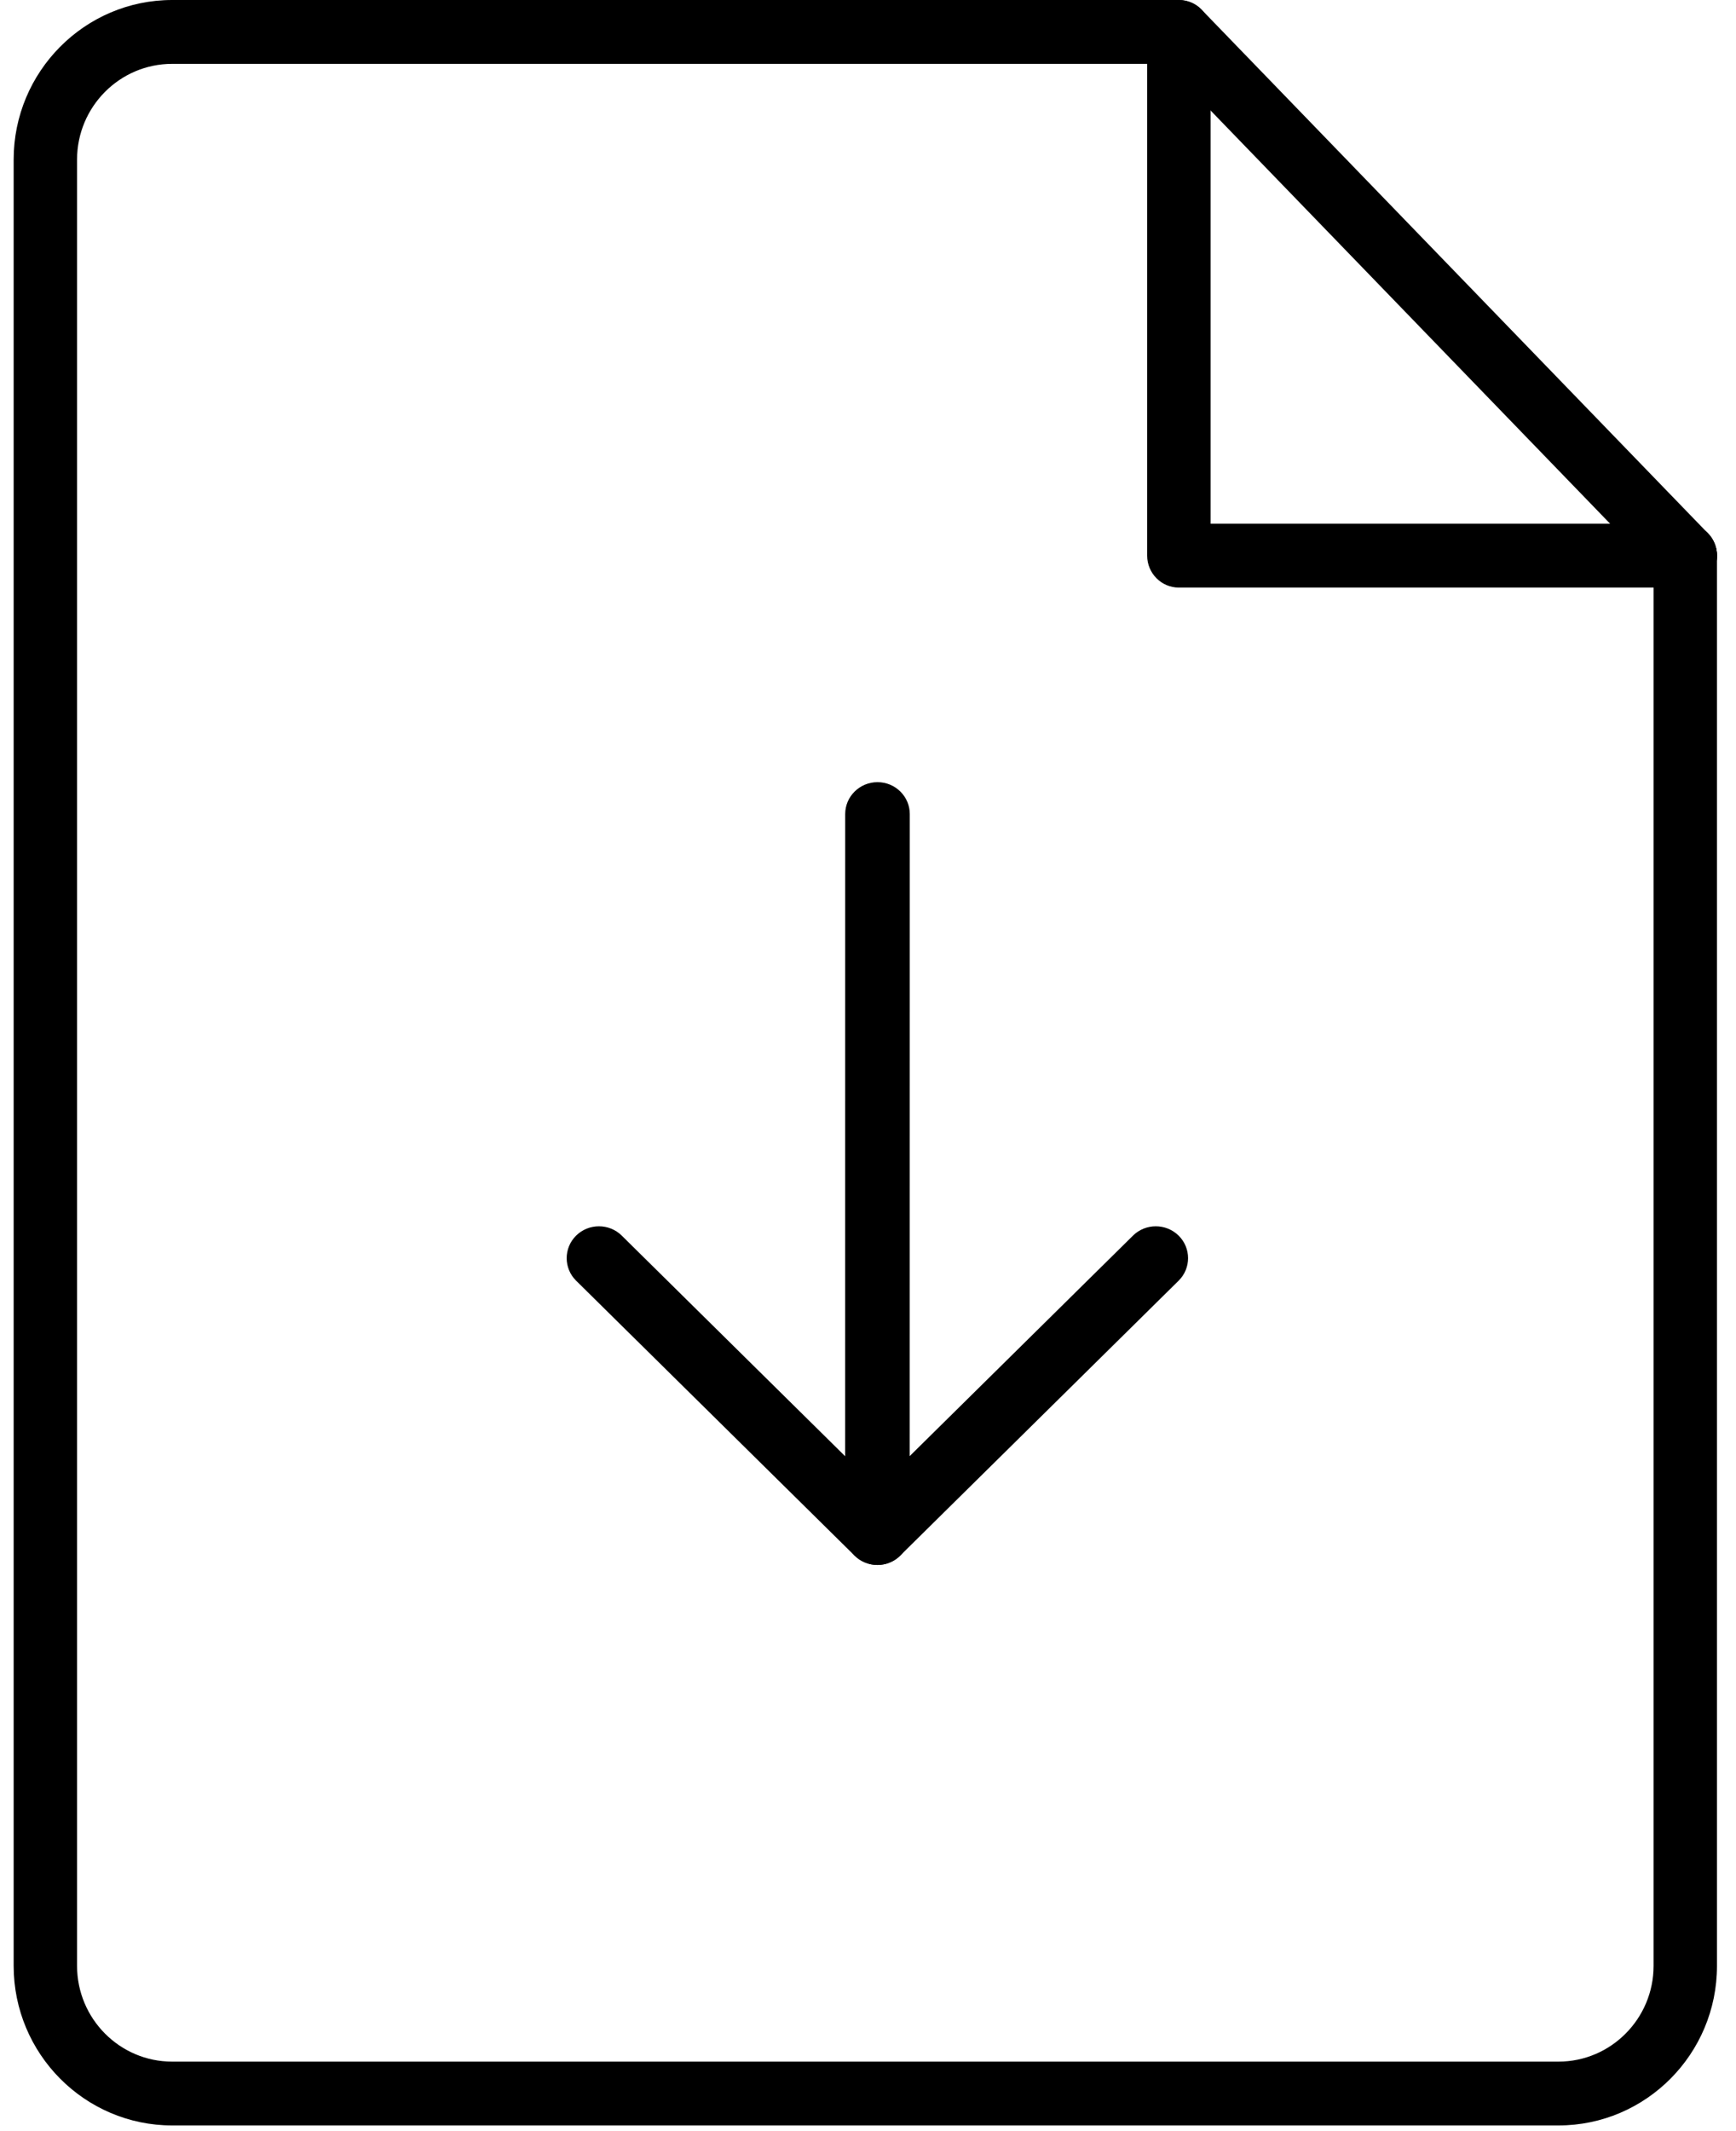
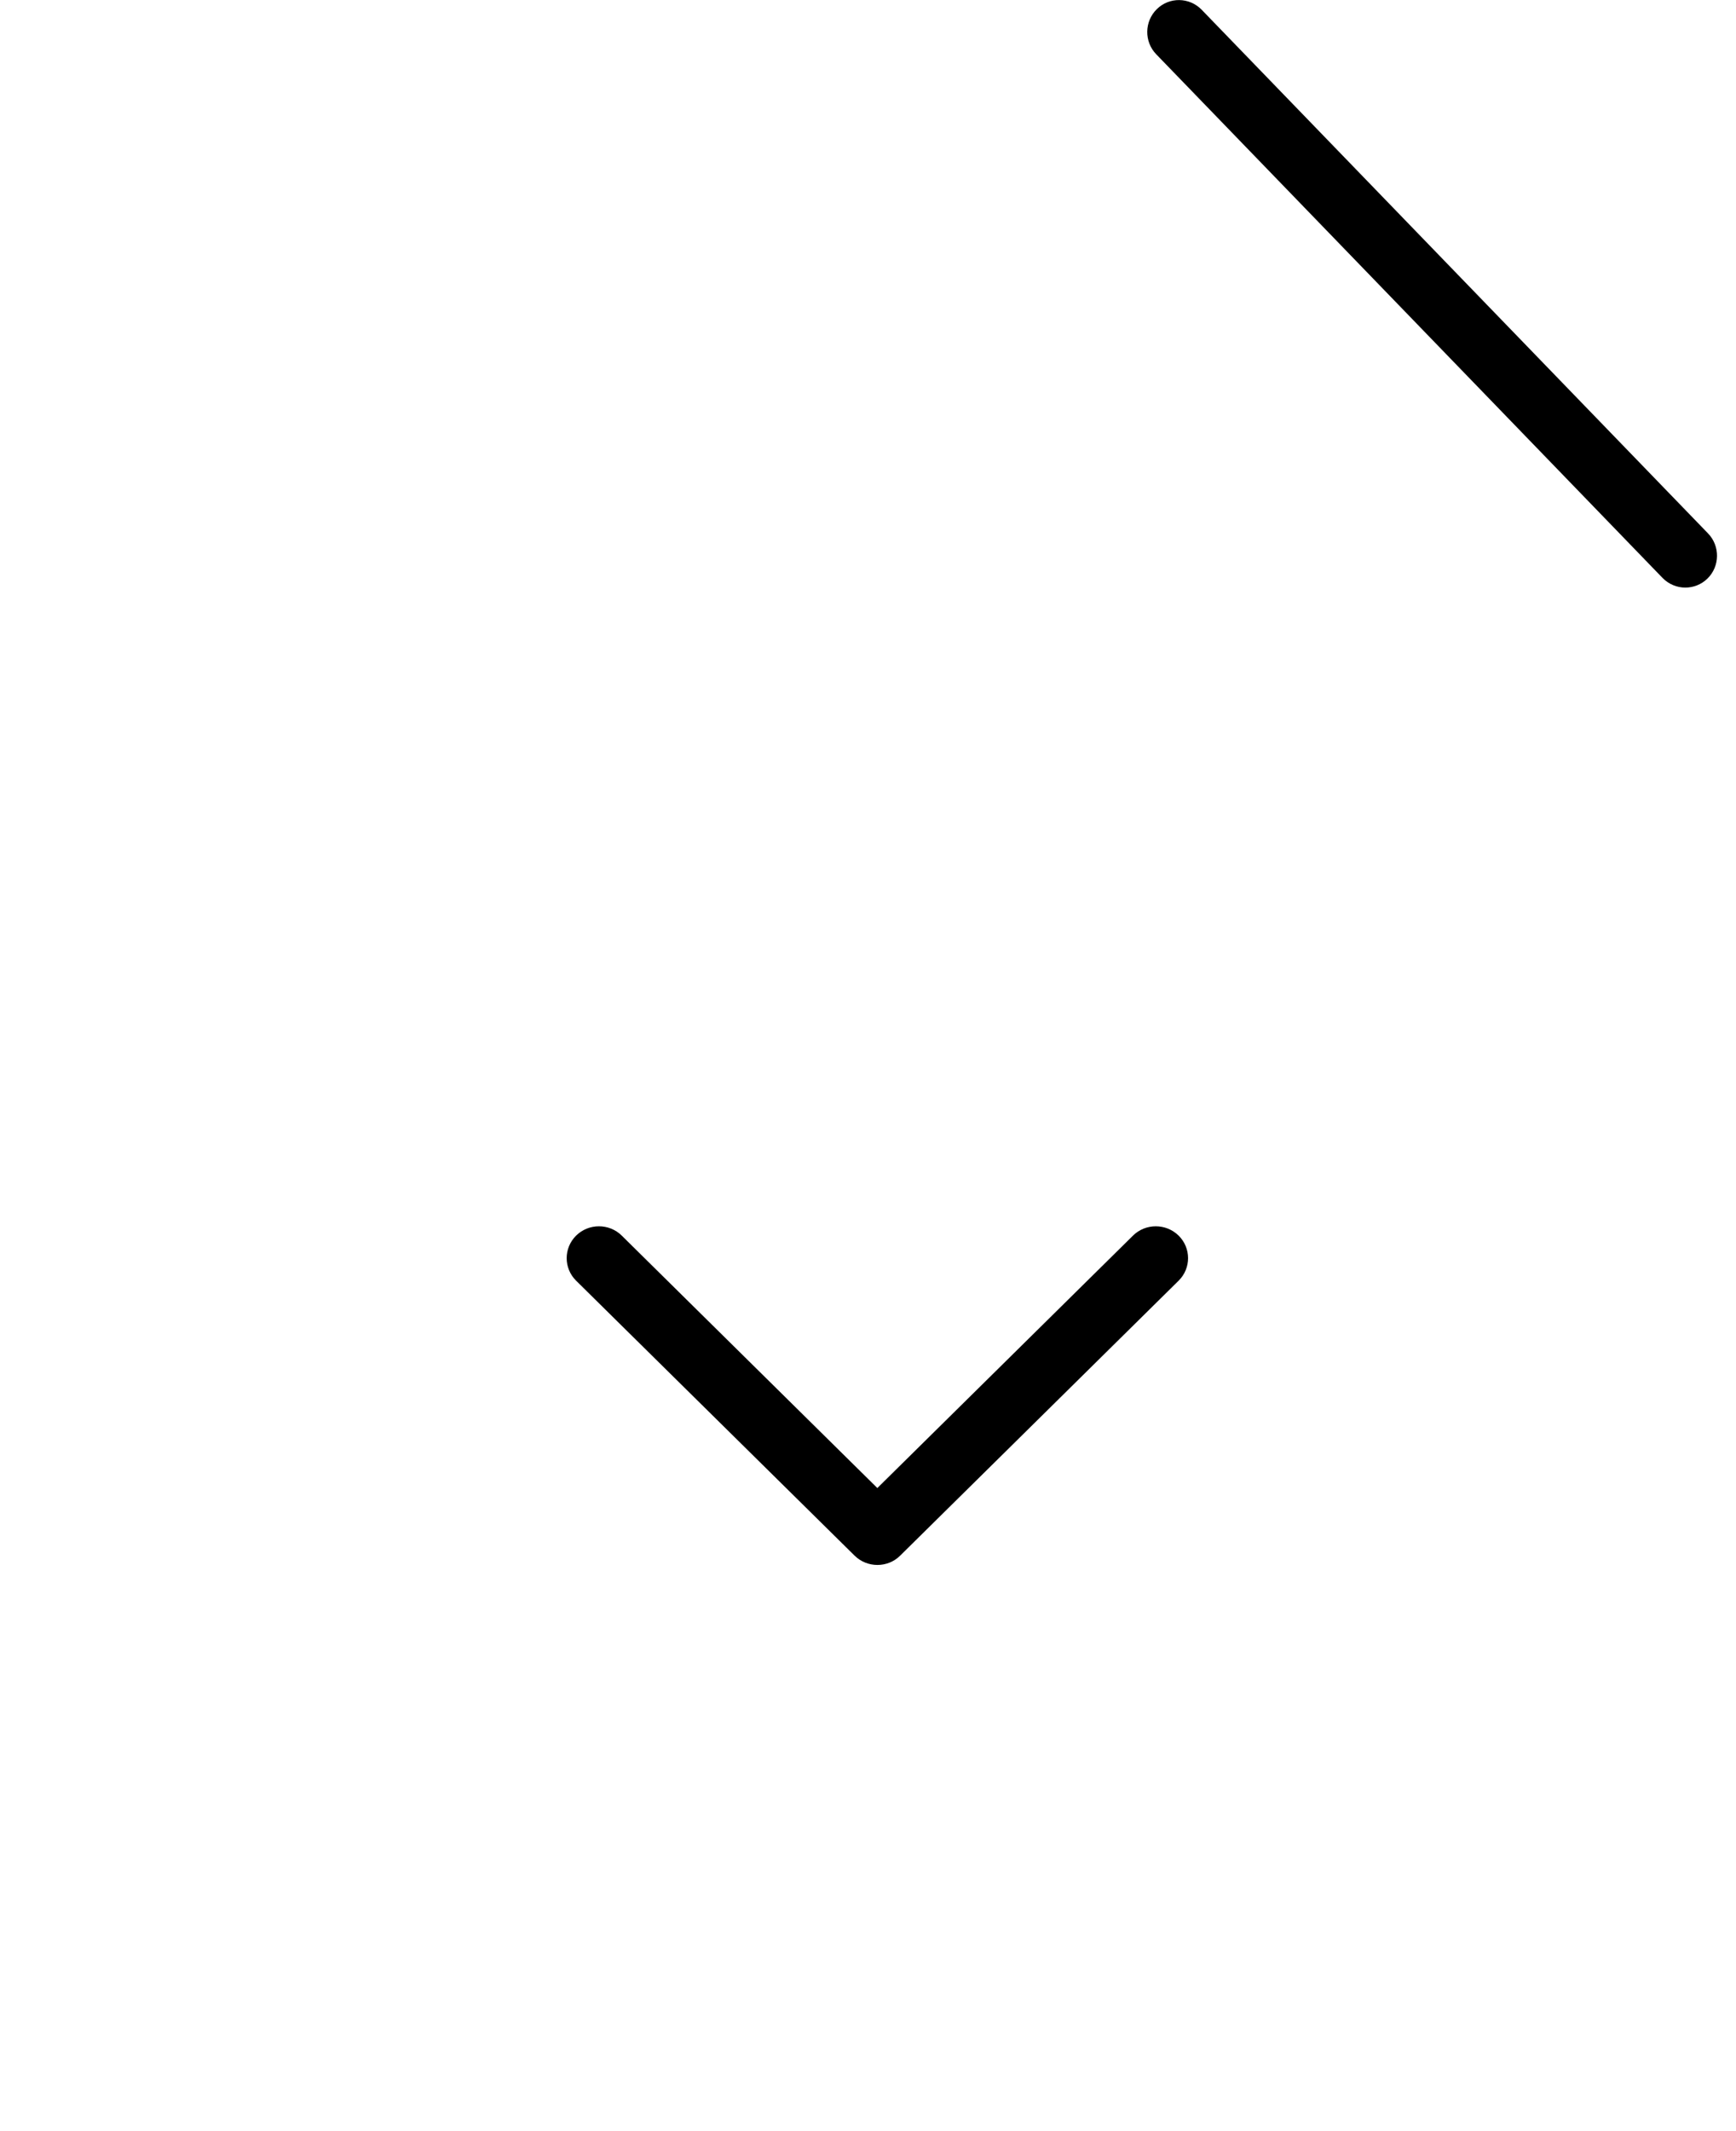
<svg xmlns="http://www.w3.org/2000/svg" width="44px" height="54px" viewBox="0 0 44 54" version="1.1">
  <title>download</title>
  <desc>Created with Sketch.</desc>
  <g id="Symbols" stroke="none" stroke-width="1" fill="none" fill-rule="evenodd">
    <g id="download" fill="#000000" fill-rule="nonzero">
      <g id="Group">
        <g transform="translate(14, 19)">
-           <path d="M8.239,20.654 L8.239,20.654 C7.787,20.654 7.421,20.292 7.421,19.847 L7.422,1.627 C7.422,1.181 7.789,0.819 8.241,0.819 L8.241,0.819 C8.692,0.819 9.059,1.181 9.059,1.627 L9.057,19.847 C9.057,20.292 8.691,20.654 8.239,20.654 Z" id="Path" />
          <path d="M8.239,20.654 C8.029,20.654 7.82,20.575 7.66,20.418 L0.602,13.451 C0.283,13.136 0.283,12.624 0.602,12.309 C0.921,11.994 1.44,11.994 1.759,12.309 L8.237,18.705 L14.716,12.309 C15.035,11.994 15.553,11.994 15.873,12.309 C16.192,12.624 16.192,13.136 15.873,13.451 L8.815,20.418 C8.658,20.575 8.448,20.654 8.239,20.654 Z" id="Path" />
        </g>
        <g>
-           <path d="M39.5,53.856 L4.363,53.856 C2.149,53.856 0.346,52.043 0.346,49.812 L0.346,4.044 C0.346,1.813 2.149,0 4.363,0 L29.88,0 C30.324,0 30.684,0.362 30.684,0.809 C30.684,1.255 30.324,1.618 29.88,1.618 L4.363,1.618 C3.034,1.618 1.953,2.706 1.953,4.044 L1.953,49.812 C1.953,51.15 3.034,52.239 4.363,52.239 L39.5,52.239 C40.829,52.239 41.911,51.15 41.911,49.812 L41.911,14.08 C41.911,13.634 42.271,13.271 42.715,13.271 C43.158,13.271 43.518,13.634 43.518,14.08 L43.518,49.814 C43.518,52.043 41.717,53.856 39.5,53.856 Z" id="Path" />
-           <path d="M42.715,14.889 L29.88,14.889 C29.436,14.889 29.076,14.526 29.076,14.08 L29.076,1.16 C29.076,0.713 29.436,0.351 29.88,0.351 C30.324,0.351 30.684,0.713 30.684,1.16 L30.684,13.27 L42.715,13.27 C43.158,13.27 43.518,13.632 43.518,14.078 C43.518,14.525 43.16,14.889 42.715,14.889 Z" id="Path" />
          <path d="M42.715,14.889 C42.506,14.889 42.297,14.806 42.139,14.645 L29.305,1.375 C28.996,1.056 29.003,0.542 29.321,0.231 C29.637,-0.081 30.147,-0.073 30.457,0.247 L43.292,13.517 C43.6,13.836 43.594,14.35 43.276,14.661 C43.12,14.813 42.917,14.889 42.715,14.889 Z" id="Path" />
        </g>
      </g>
    </g>
  </g>
</svg>